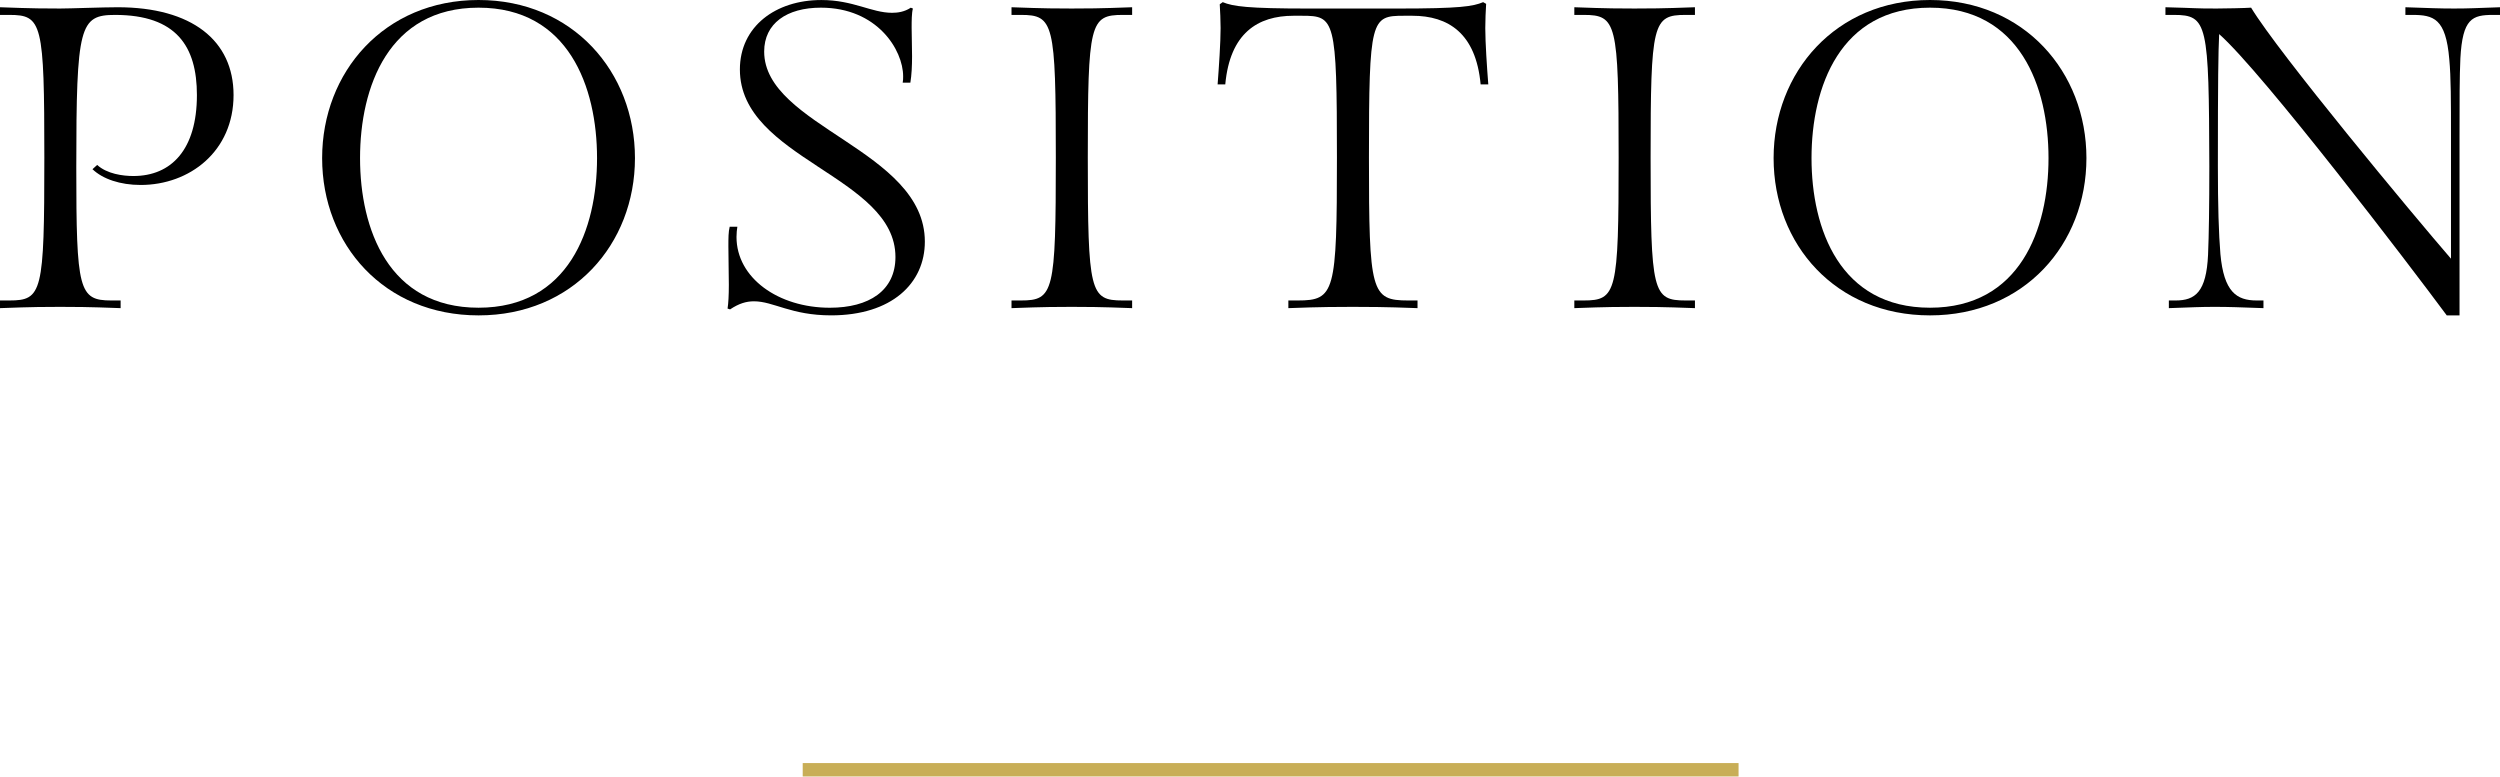
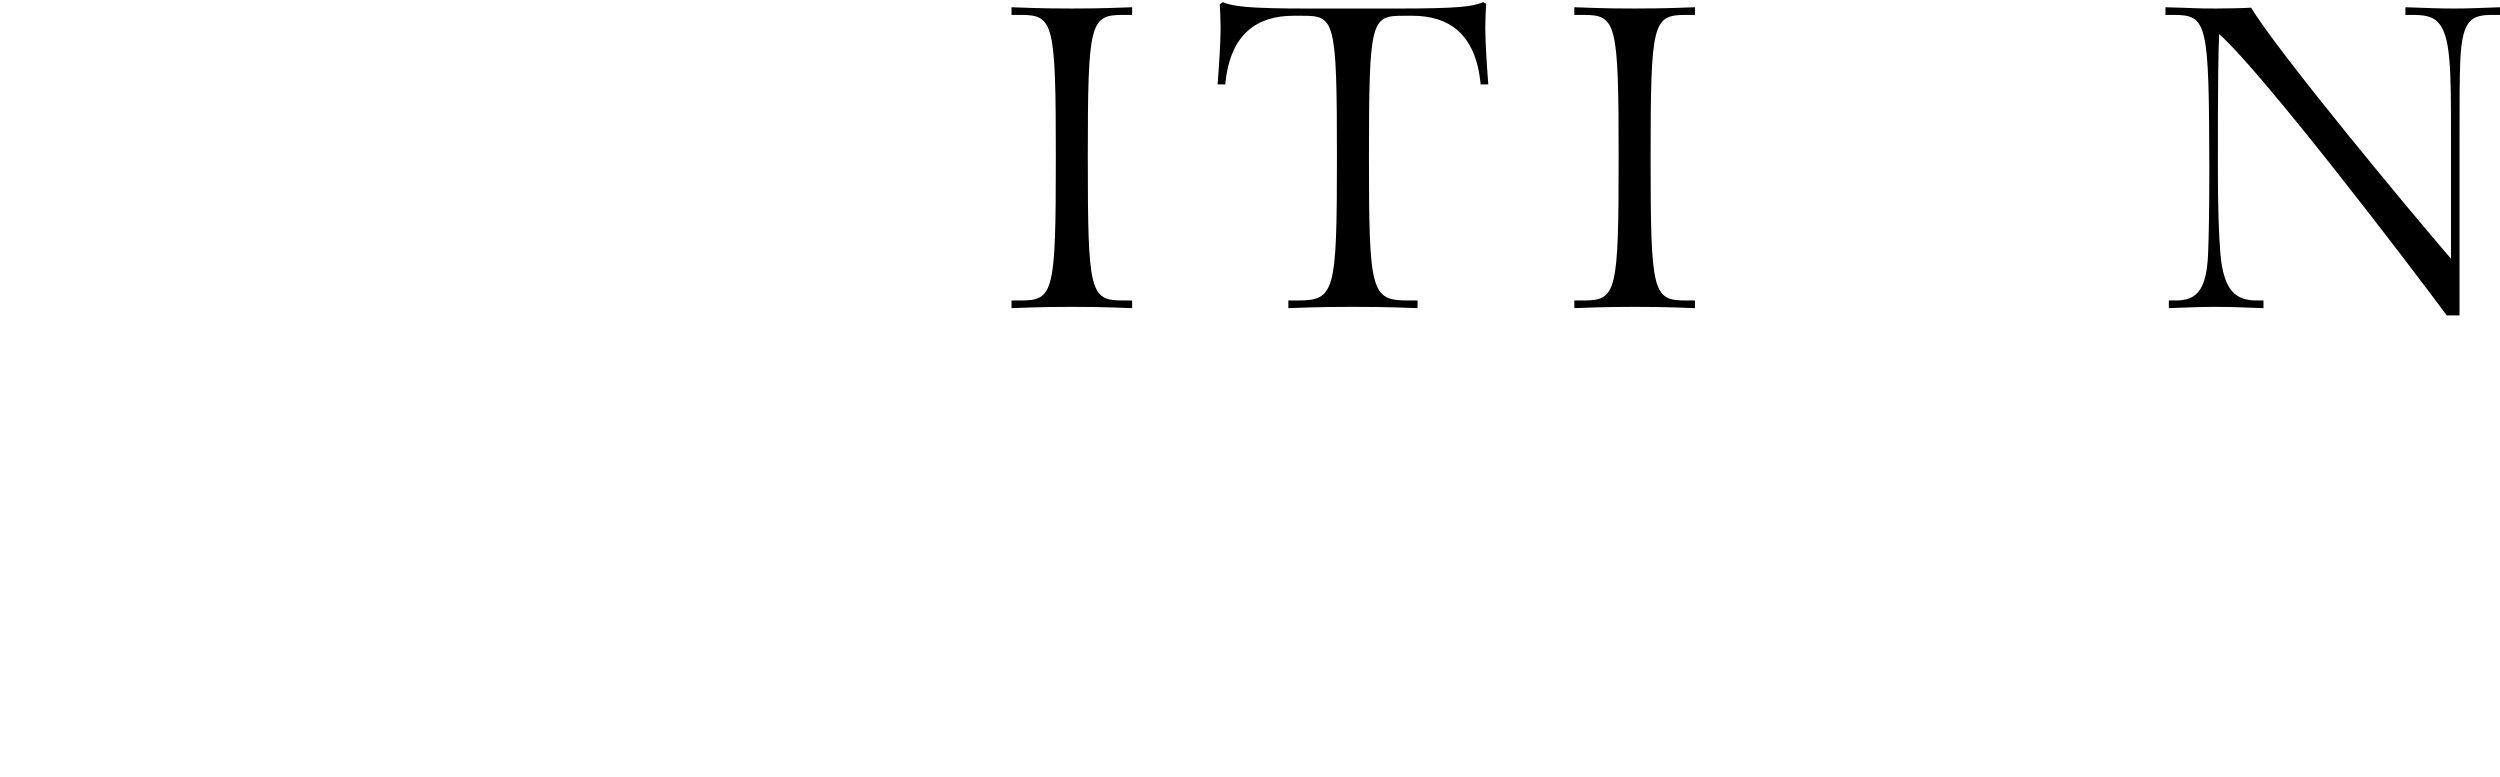
<svg xmlns="http://www.w3.org/2000/svg" id="b" width="105.617" height="32.805" viewBox="0 0 105.617 32.805">
  <defs>
    <style>.d{fill:none;stroke:#c8ae57;stroke-miterlimit:10;stroke-width:.567px;}</style>
  </defs>
  <g id="c">
-     <path d="m5.096,13.018c-1.386-.054-2.034-.054-2.557-.054s-1.152,0-2.539.054v-.324h.396c1.387,0,1.477-.342,1.477-6.032S1.783.63.396.63h-.396v-.324c1.387.054,2.017.054,2.539.054.414,0,1.818-.054,2.431-.054,3.133,0,4.897,1.404,4.897,3.709,0,2.377-1.854,3.799-3.925,3.799-.864,0-1.603-.252-2.035-.666l.198-.18c.414.378,1.08.468,1.53.468,1.603,0,2.684-1.116,2.684-3.421,0-2.052-.864-3.385-3.457-3.385-1.495,0-1.639.45-1.639,6.446,0,5.186.107,5.618,1.477,5.618h.396v.324Z" />
-     <path d="m13.609,6.68c0-3.637,2.629-6.68,6.608-6.68s6.608,3.043,6.608,6.68-2.629,6.644-6.608,6.644-6.608-2.989-6.608-6.644Zm11.614,0c0-3.007-1.207-6.356-5.006-6.356s-5.006,3.349-5.006,6.356,1.207,6.32,5.006,6.32,5.006-3.313,5.006-6.32Z" />
-     <path d="m30.737,13.036c.035-.216.054-.558.054-1.008s-.019-1.134-.019-1.62c0-.342,0-.612.055-.828h.324c-.019.126-.036.252-.036.432,0,1.729,1.765,2.989,3.943,2.989,1.656,0,2.772-.72,2.772-2.143,0-3.421-6.572-4.141-6.572-7.922,0-1.819,1.513-2.935,3.439-2.935,1.351,0,2.124.54,2.988.54.234,0,.522-.036.793-.216l.09.036c-.054.18-.054.558-.054.81,0,.36.018.792.018,1.206,0,.396-.018.792-.072,1.116h-.324c.019-.09.019-.18.019-.27,0-1.116-1.099-2.899-3.476-2.899-1.44,0-2.395.666-2.395,1.854,0,3.169,6.788,4.159,6.788,8.03,0,1.765-1.404,3.115-3.961,3.115-1.692,0-2.431-.594-3.259-.594-.324,0-.631.09-1.009.342l-.107-.036Z" />
    <path d="m47.829,13.018c-1.387-.054-2.035-.054-2.557-.054s-1.152,0-2.539.054v-.324h.396c1.386,0,1.476-.342,1.476-6.032s-.09-6.032-1.476-6.032h-.396v-.324c1.387.054,2.017.054,2.539.054s1.17,0,2.557-.054v.324h-.396c-1.387,0-1.477.342-1.477,6.032s.09,6.032,1.477,6.032h.396v.324Z" />
    <path d="m59.885,13.018c-1.387-.054-2.215-.054-2.737-.054s-1.332,0-2.719.054v-.324h.396c1.566,0,1.656-.342,1.656-6.032,0-5.87-.09-5.996-1.477-5.996h-.359c-1.513,0-2.684.738-2.881,2.899h-.324c.054-.702.126-1.764.126-2.376,0-.342-.019-.702-.036-1.008l.126-.09c.433.18,1.044.27,3.637.27h3.728c2.683,0,3.205-.09,3.637-.27l.126.072c-.018.306-.036.684-.036,1.026,0,.612.072,1.674.127,2.376h-.324c-.198-2.161-1.369-2.899-2.881-2.899h-.36c-1.387,0-1.477.126-1.477,5.996,0,5.689.09,6.032,1.656,6.032h.396v.324Z" />
    <path d="m71.606,13.018c-1.387-.054-2.035-.054-2.557-.054s-1.152,0-2.539.054v-.324h.396c1.386,0,1.476-.342,1.476-6.032s-.09-6.032-1.476-6.032h-.396v-.324c1.387.054,2.017.054,2.539.054s1.17,0,2.557-.054v.324h-.396c-1.387,0-1.477.342-1.477,6.032s.09,6.032,1.477,6.032h.396v.324Z" />
-     <path d="m74.929,6.68c0-3.637,2.629-6.68,6.608-6.68s6.608,3.043,6.608,6.68-2.629,6.644-6.608,6.644-6.608-2.989-6.608-6.644Zm11.614,0c0-3.007-1.207-6.356-5.006-6.356s-5.006,3.349-5.006,6.356,1.207,6.32,5.006,6.32,5.006-3.313,5.006-6.32Z" />
    <path d="m103.367,13.324c-1.53-2.071-7.778-10.263-9.615-11.884-.036.756-.054,1.909-.054,5.582,0,1.657.036,2.863.107,3.709.145,1.603.685,1.963,1.531,1.963h.288v.324c-1.026-.036-1.44-.054-2.053-.054s-.919.018-1.944.054v-.324h.287c.829,0,1.297-.36,1.369-1.927.036-.846.054-2.052.054-3.745-.018-6.014-.072-6.392-1.494-6.392h-.36v-.324c1.387.036,1.188.054,2.16.054.324,0,1.225-.018,1.459-.036,1.152,1.908,6.824,8.732,8.444,10.605v-5.167c0-1.458,0-2.503-.072-3.259-.144-1.729-.666-1.873-1.566-1.873h-.288v-.324c1.026.036,1.44.054,2.053.054s.918-.018,1.944-.054v.324h-.288c-.882,0-1.296.144-1.386,1.837-.036.756-.036,1.818-.036,3.295v7.562h-.54Z" />
-     <line class="d" x1="33.912" y1="32.521" x2="73.449" y2="32.521" />
  </g>
</svg>